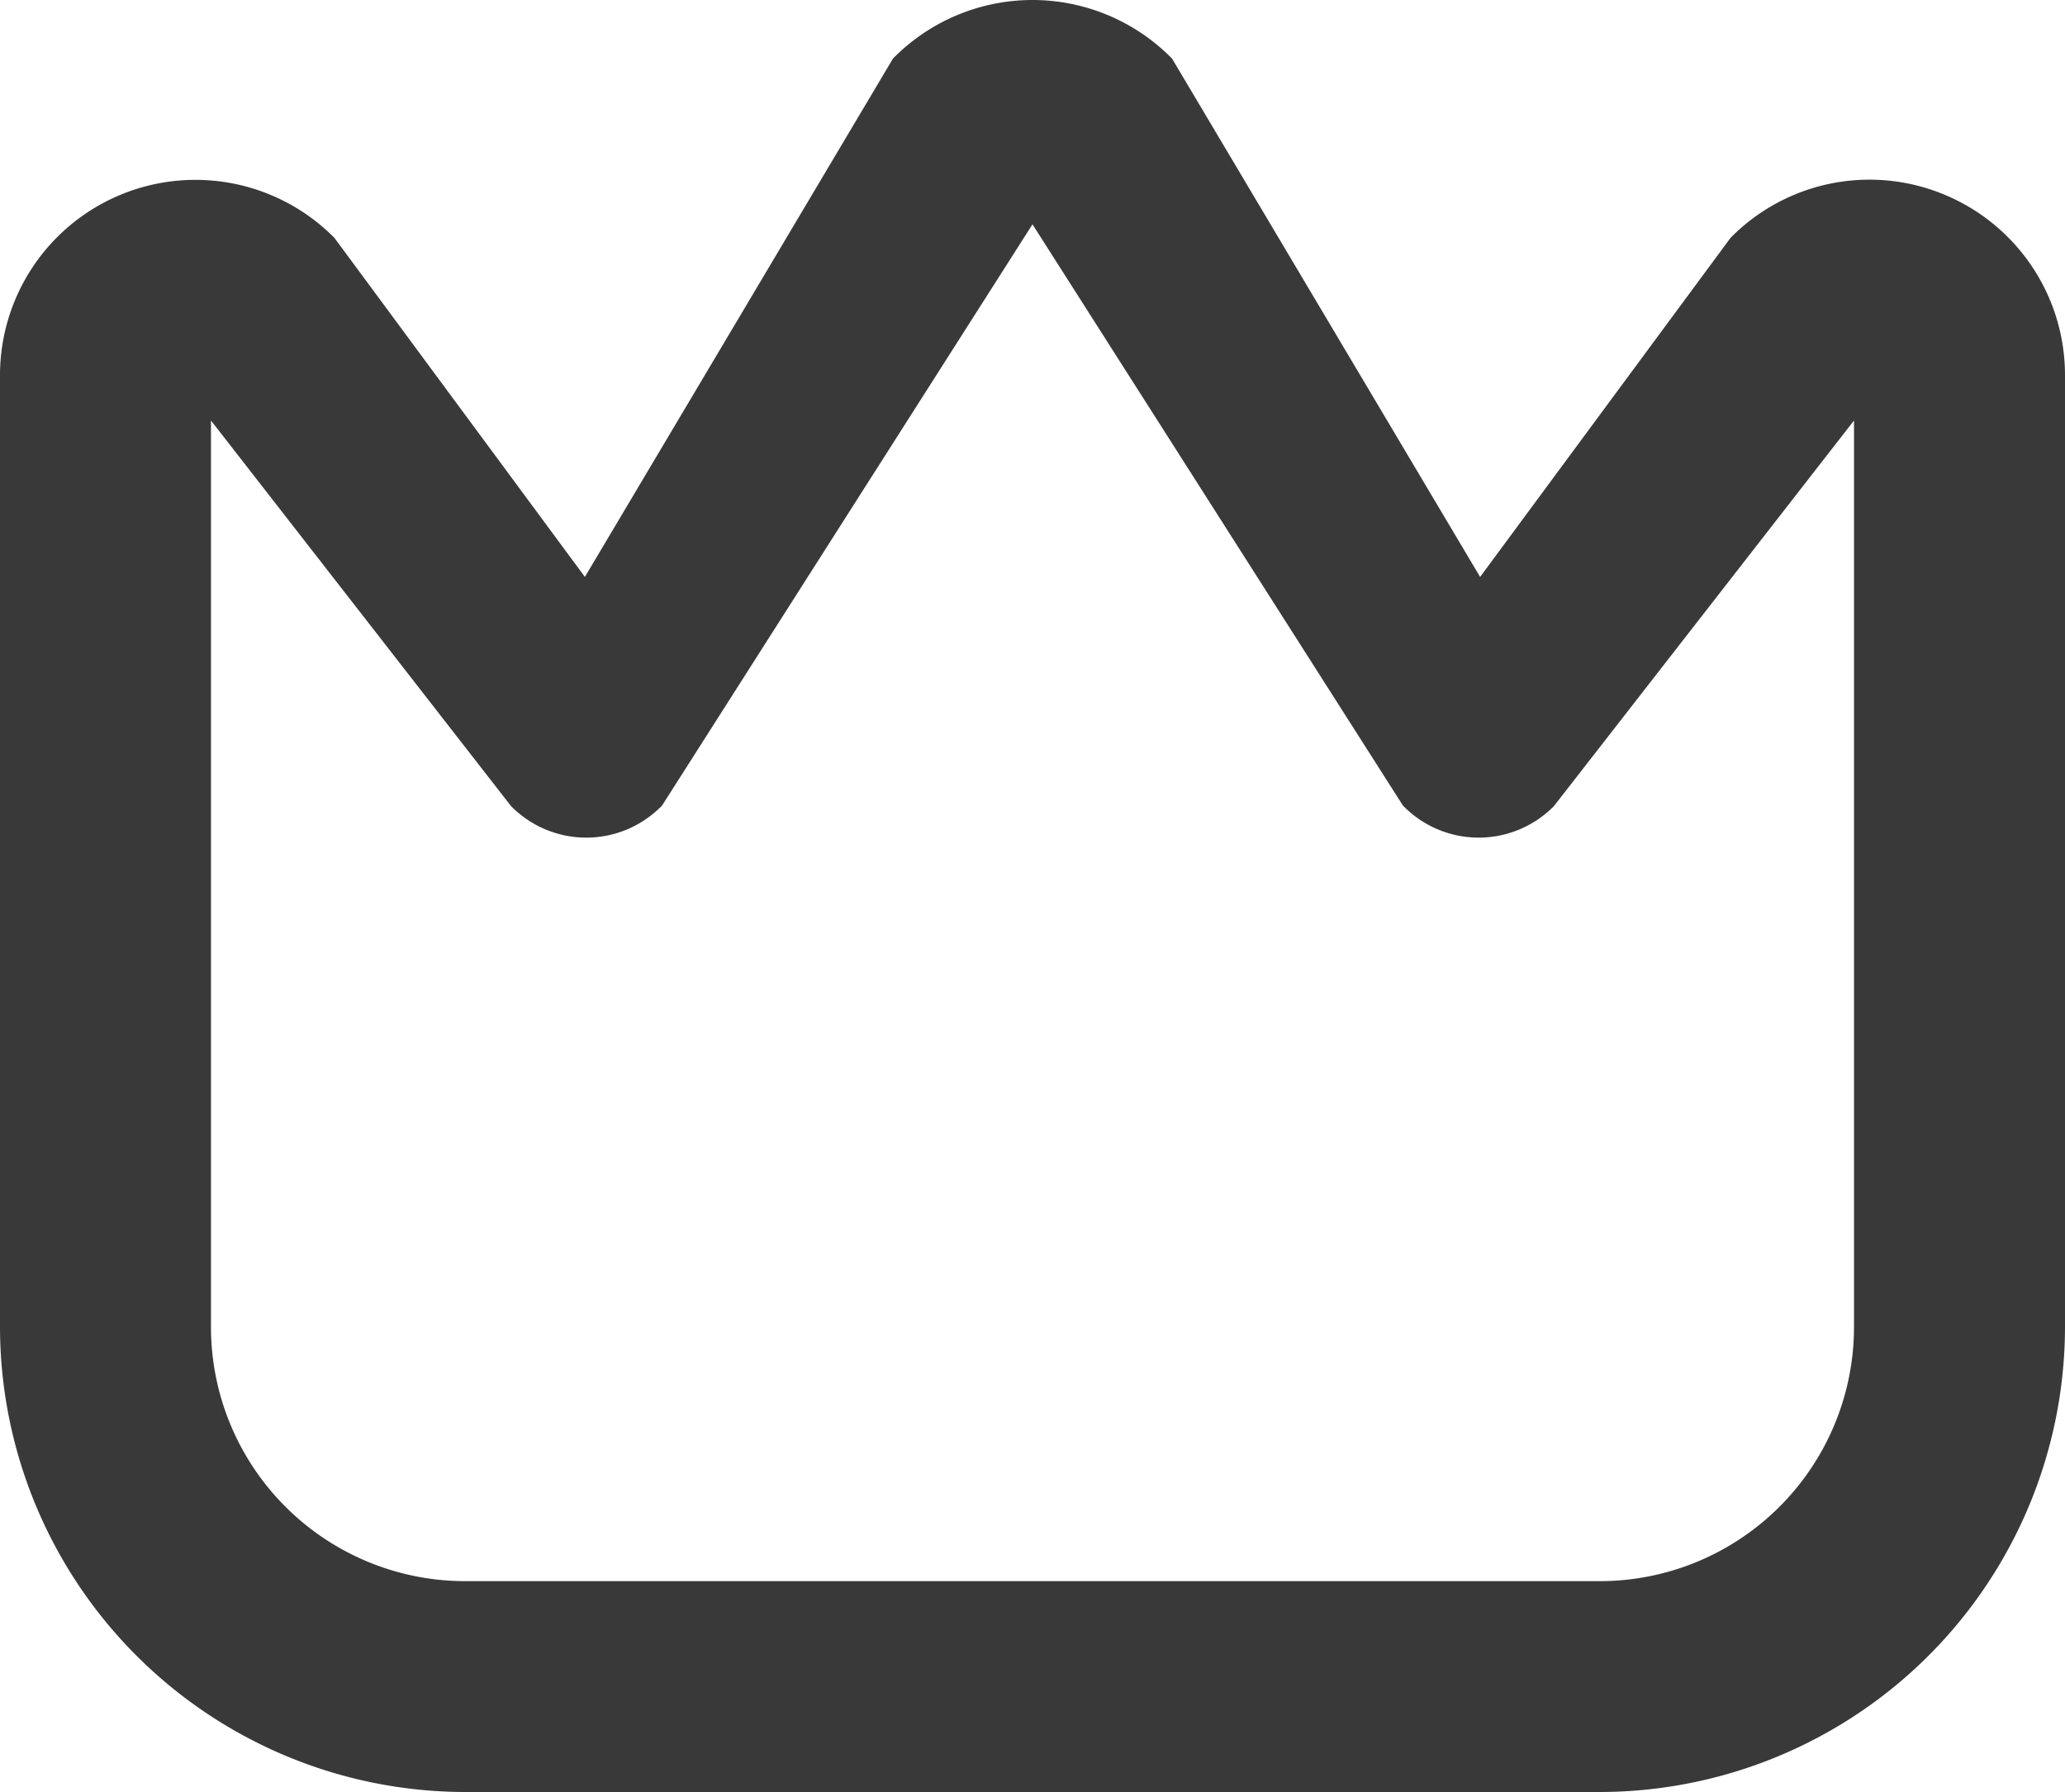
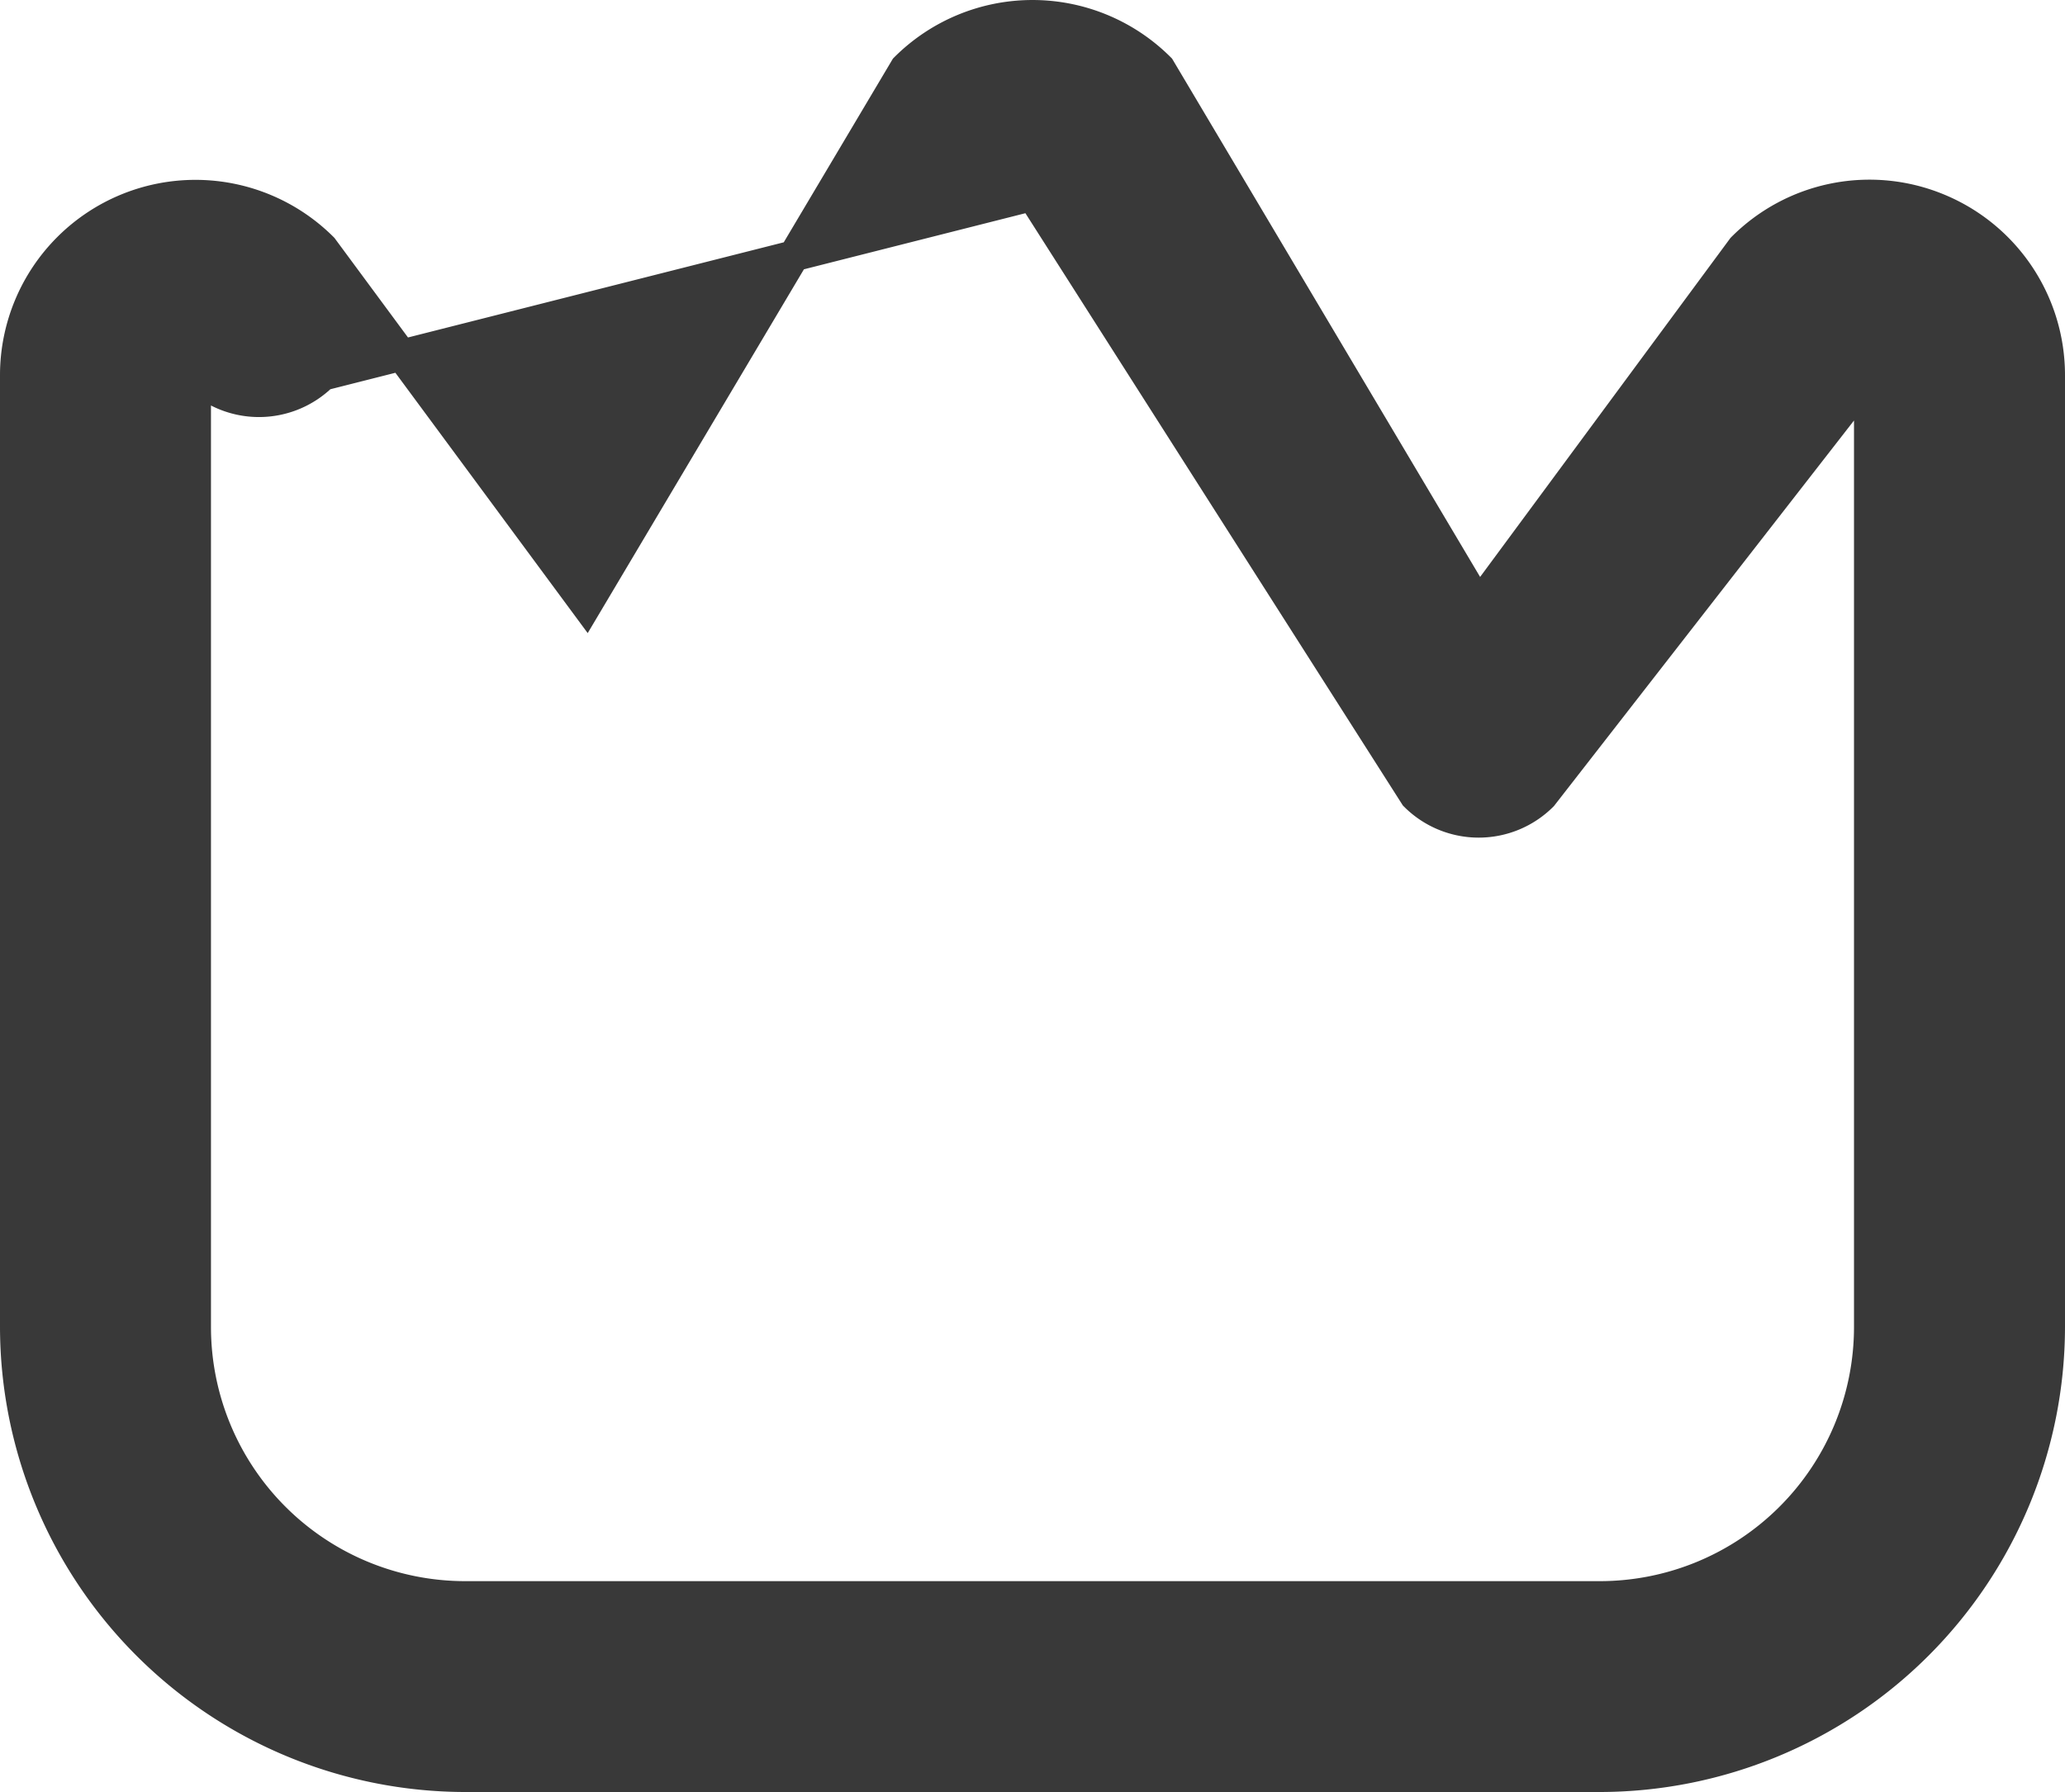
<svg xmlns="http://www.w3.org/2000/svg" width="66.343" height="57.588" viewBox="0 0 66.343 57.588">
-   <path id="ESPERIENZA" d="M63.777,8.631a5.761,5.761,0,0,0-6.3,1.254L49.007,21.357,38.757,4.106a5.779,5.779,0,0,0-8.171,0l-10.25,17.25L11.864,9.885A5.779,5.779,0,0,0,2,13.97V44.556A14.464,14.464,0,0,0,16.446,59H52.9A14.464,14.464,0,0,0,67.343,44.556V13.97A5.779,5.779,0,0,0,63.777,8.631ZM61.564,44.556A8.668,8.668,0,0,1,52.9,53.224H16.446a8.668,8.668,0,0,1-8.668-8.668V13.97L18.293,27.485a2.889,2.889,0,0,0,4.085,0L34.671,8.192,46.964,27.485a2.889,2.889,0,0,0,4.085,0L61.564,13.97Z" transform="translate(-1.5 -1.914)" fill="#393939" stroke="#393939" stroke-width="1" />
+   <path id="ESPERIENZA" d="M63.777,8.631a5.761,5.761,0,0,0-6.3,1.254L49.007,21.357,38.757,4.106a5.779,5.779,0,0,0-8.171,0l-10.25,17.25L11.864,9.885A5.779,5.779,0,0,0,2,13.97V44.556A14.464,14.464,0,0,0,16.446,59H52.9A14.464,14.464,0,0,0,67.343,44.556V13.97A5.779,5.779,0,0,0,63.777,8.631ZM61.564,44.556A8.668,8.668,0,0,1,52.9,53.224H16.446a8.668,8.668,0,0,1-8.668-8.668V13.97a2.889,2.889,0,0,0,4.085,0L34.671,8.192,46.964,27.485a2.889,2.889,0,0,0,4.085,0L61.564,13.97Z" transform="translate(-1.5 -1.914)" fill="#393939" stroke="#393939" stroke-width="1" />
</svg>